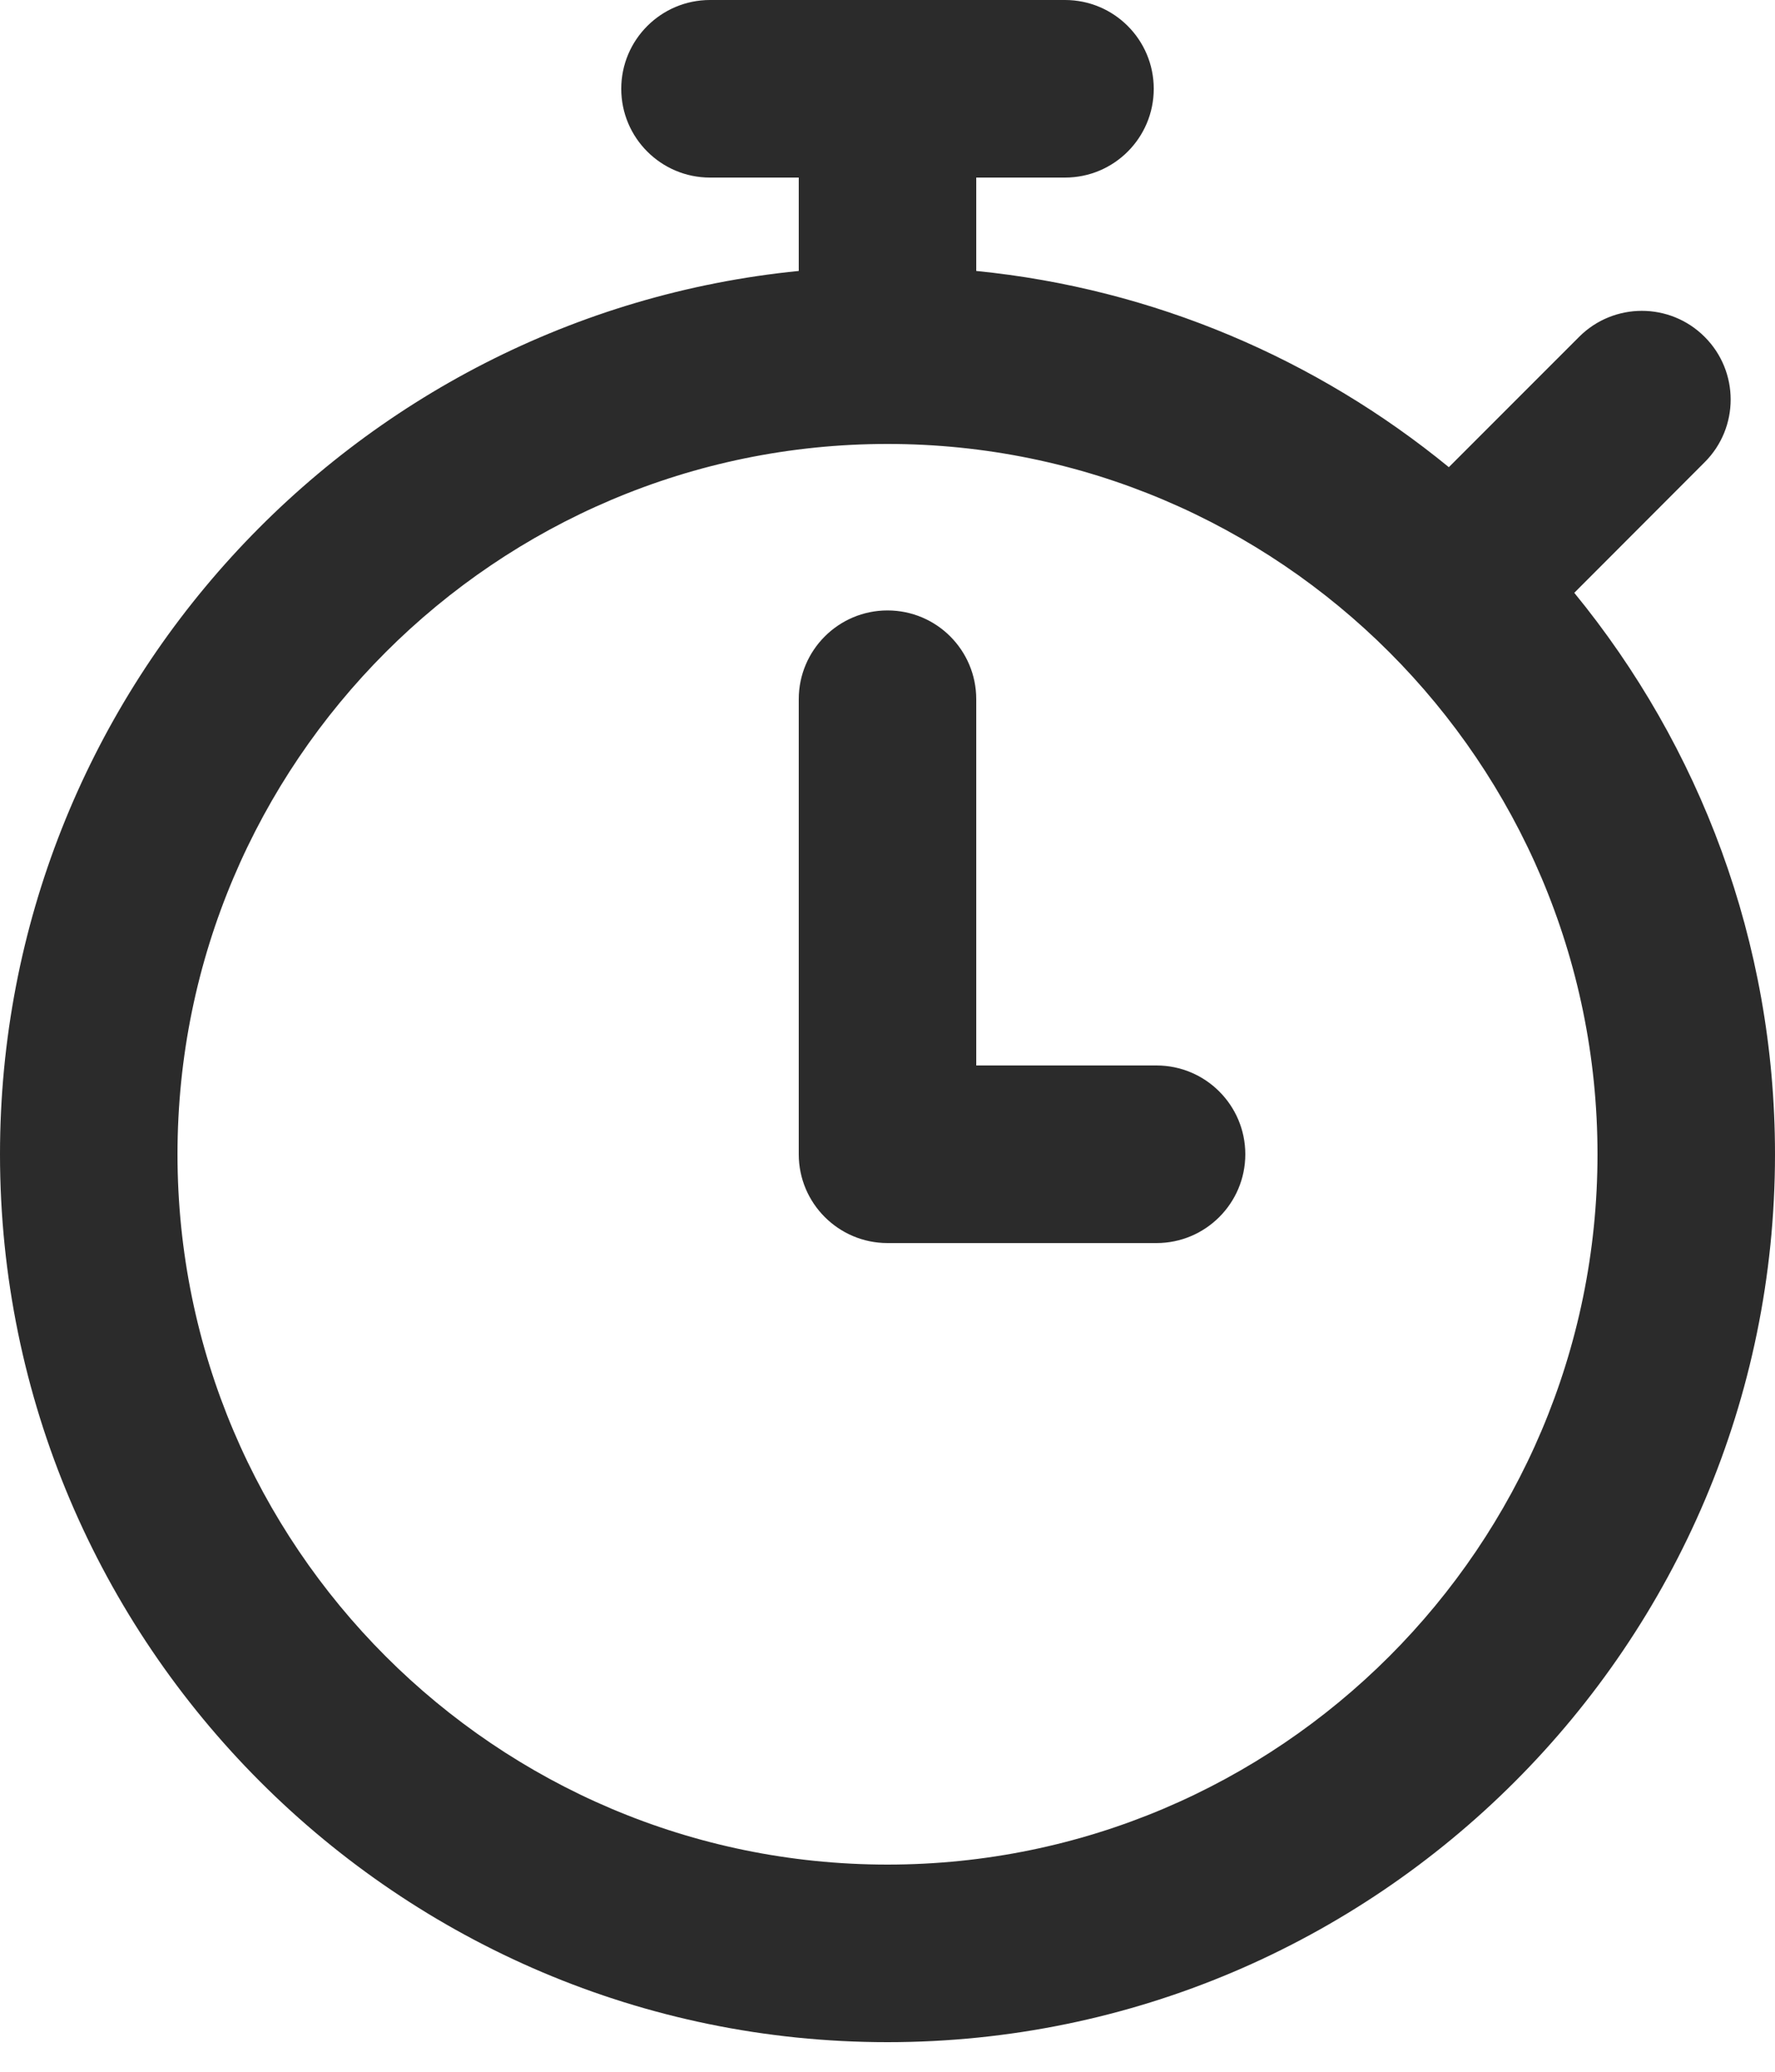
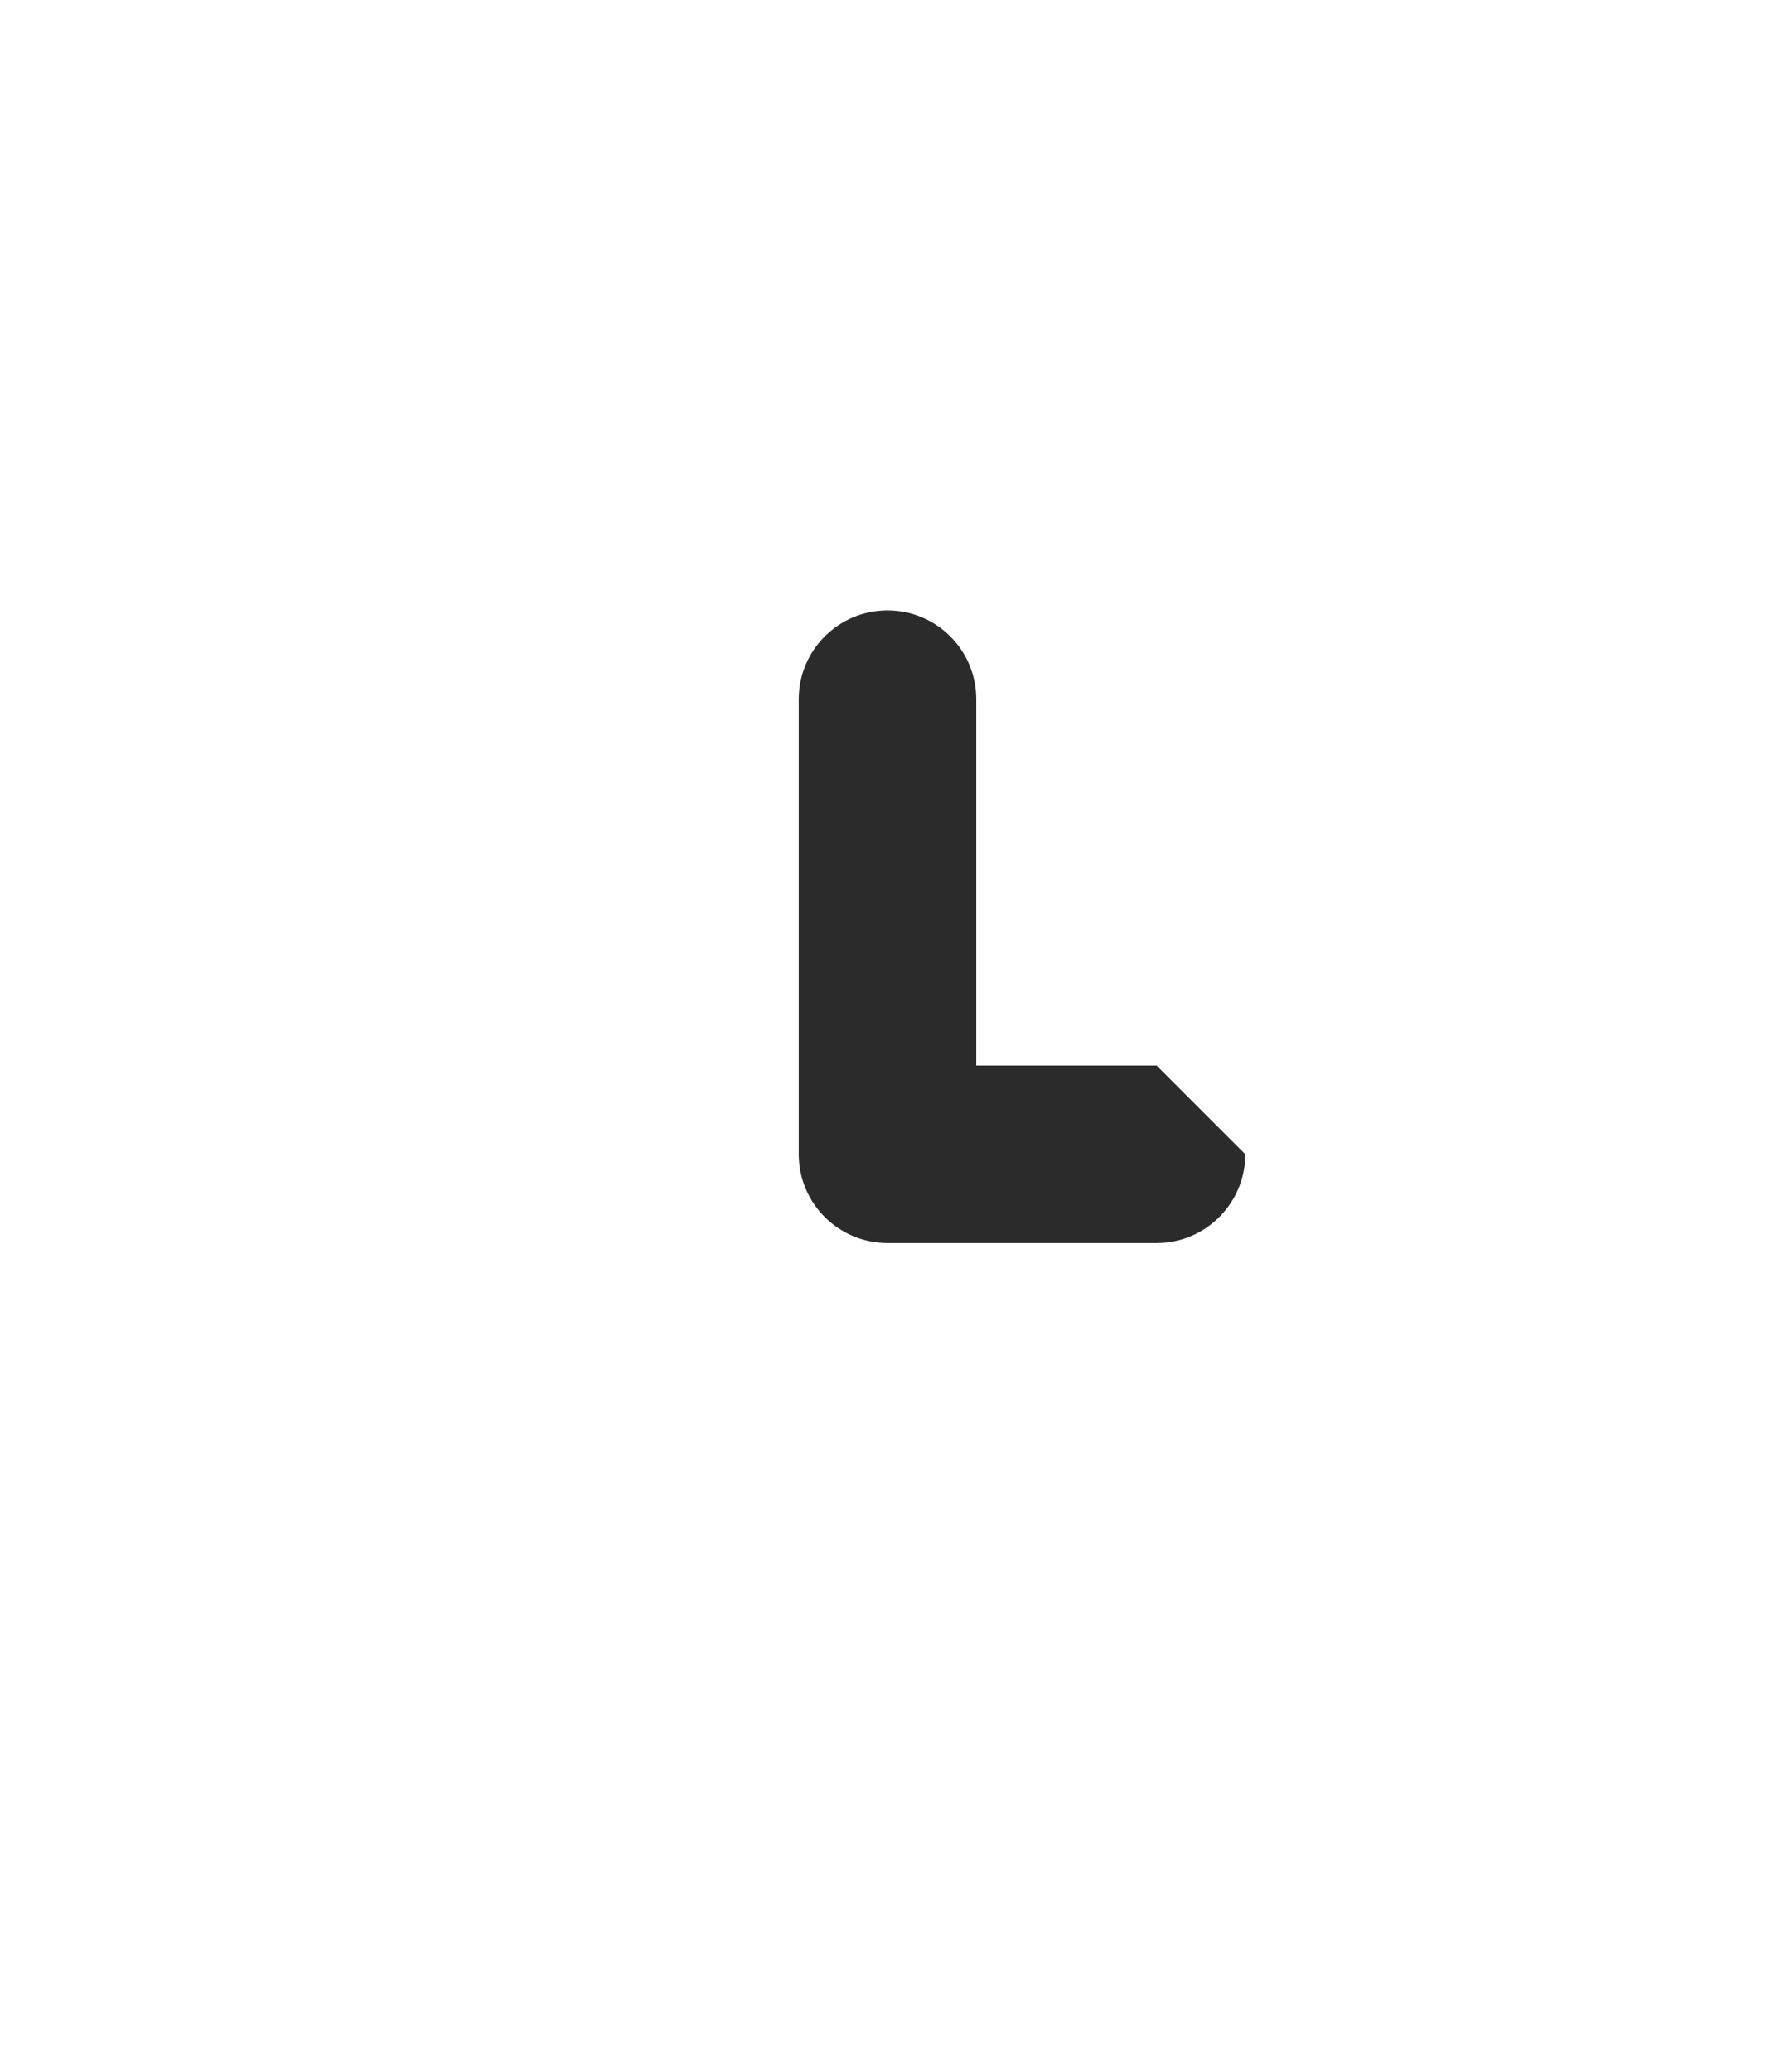
<svg xmlns="http://www.w3.org/2000/svg" width="12" height="14" viewBox="0 0 12 14" fill="none">
-   <path d="M10.643 4.006L11.524 3.124C11.759 2.89 11.759 2.51 11.524 2.276C11.29 2.042 10.91 2.042 10.676 2.276L9.795 3.157C8.905 2.429 7.805 1.951 6.6 1.831V1.2H7.2C7.532 1.2 7.8 0.931 7.8 0.6C7.8 0.269 7.532 0 7.2 0H4.8C4.469 0 4.2 0.269 4.2 0.6C4.2 0.931 4.469 1.2 4.8 1.2H5.4V1.831C2.372 2.132 0 4.694 0 7.8C0 11.108 2.692 13.8 6 13.8C9.308 13.8 12 11.108 12 7.8C12 6.362 11.49 5.04 10.643 4.006ZM6 12.6C3.353 12.6 1.2 10.447 1.2 7.8C1.2 5.153 3.353 3 6 3C8.647 3 10.8 5.153 10.8 7.8C10.8 10.447 8.647 12.6 6 12.6Z" fill="#2B2B2B" />
-   <path d="M7.819 7.2H6.6V4.725C6.6 4.394 6.332 4.125 6 4.125C5.669 4.125 5.4 4.394 5.4 4.725V7.8C5.4 8.131 5.669 8.4 6 8.4H7.819C8.15 8.4 8.419 8.131 8.419 7.8C8.419 7.469 8.15 7.2 7.819 7.2Z" fill="#2B2B2B" />
+   <path d="M7.819 7.2H6.6V4.725C6.6 4.394 6.332 4.125 6 4.125C5.669 4.125 5.4 4.394 5.4 4.725V7.8C5.4 8.131 5.669 8.4 6 8.4H7.819C8.15 8.4 8.419 8.131 8.419 7.8Z" fill="#2B2B2B" />
</svg>